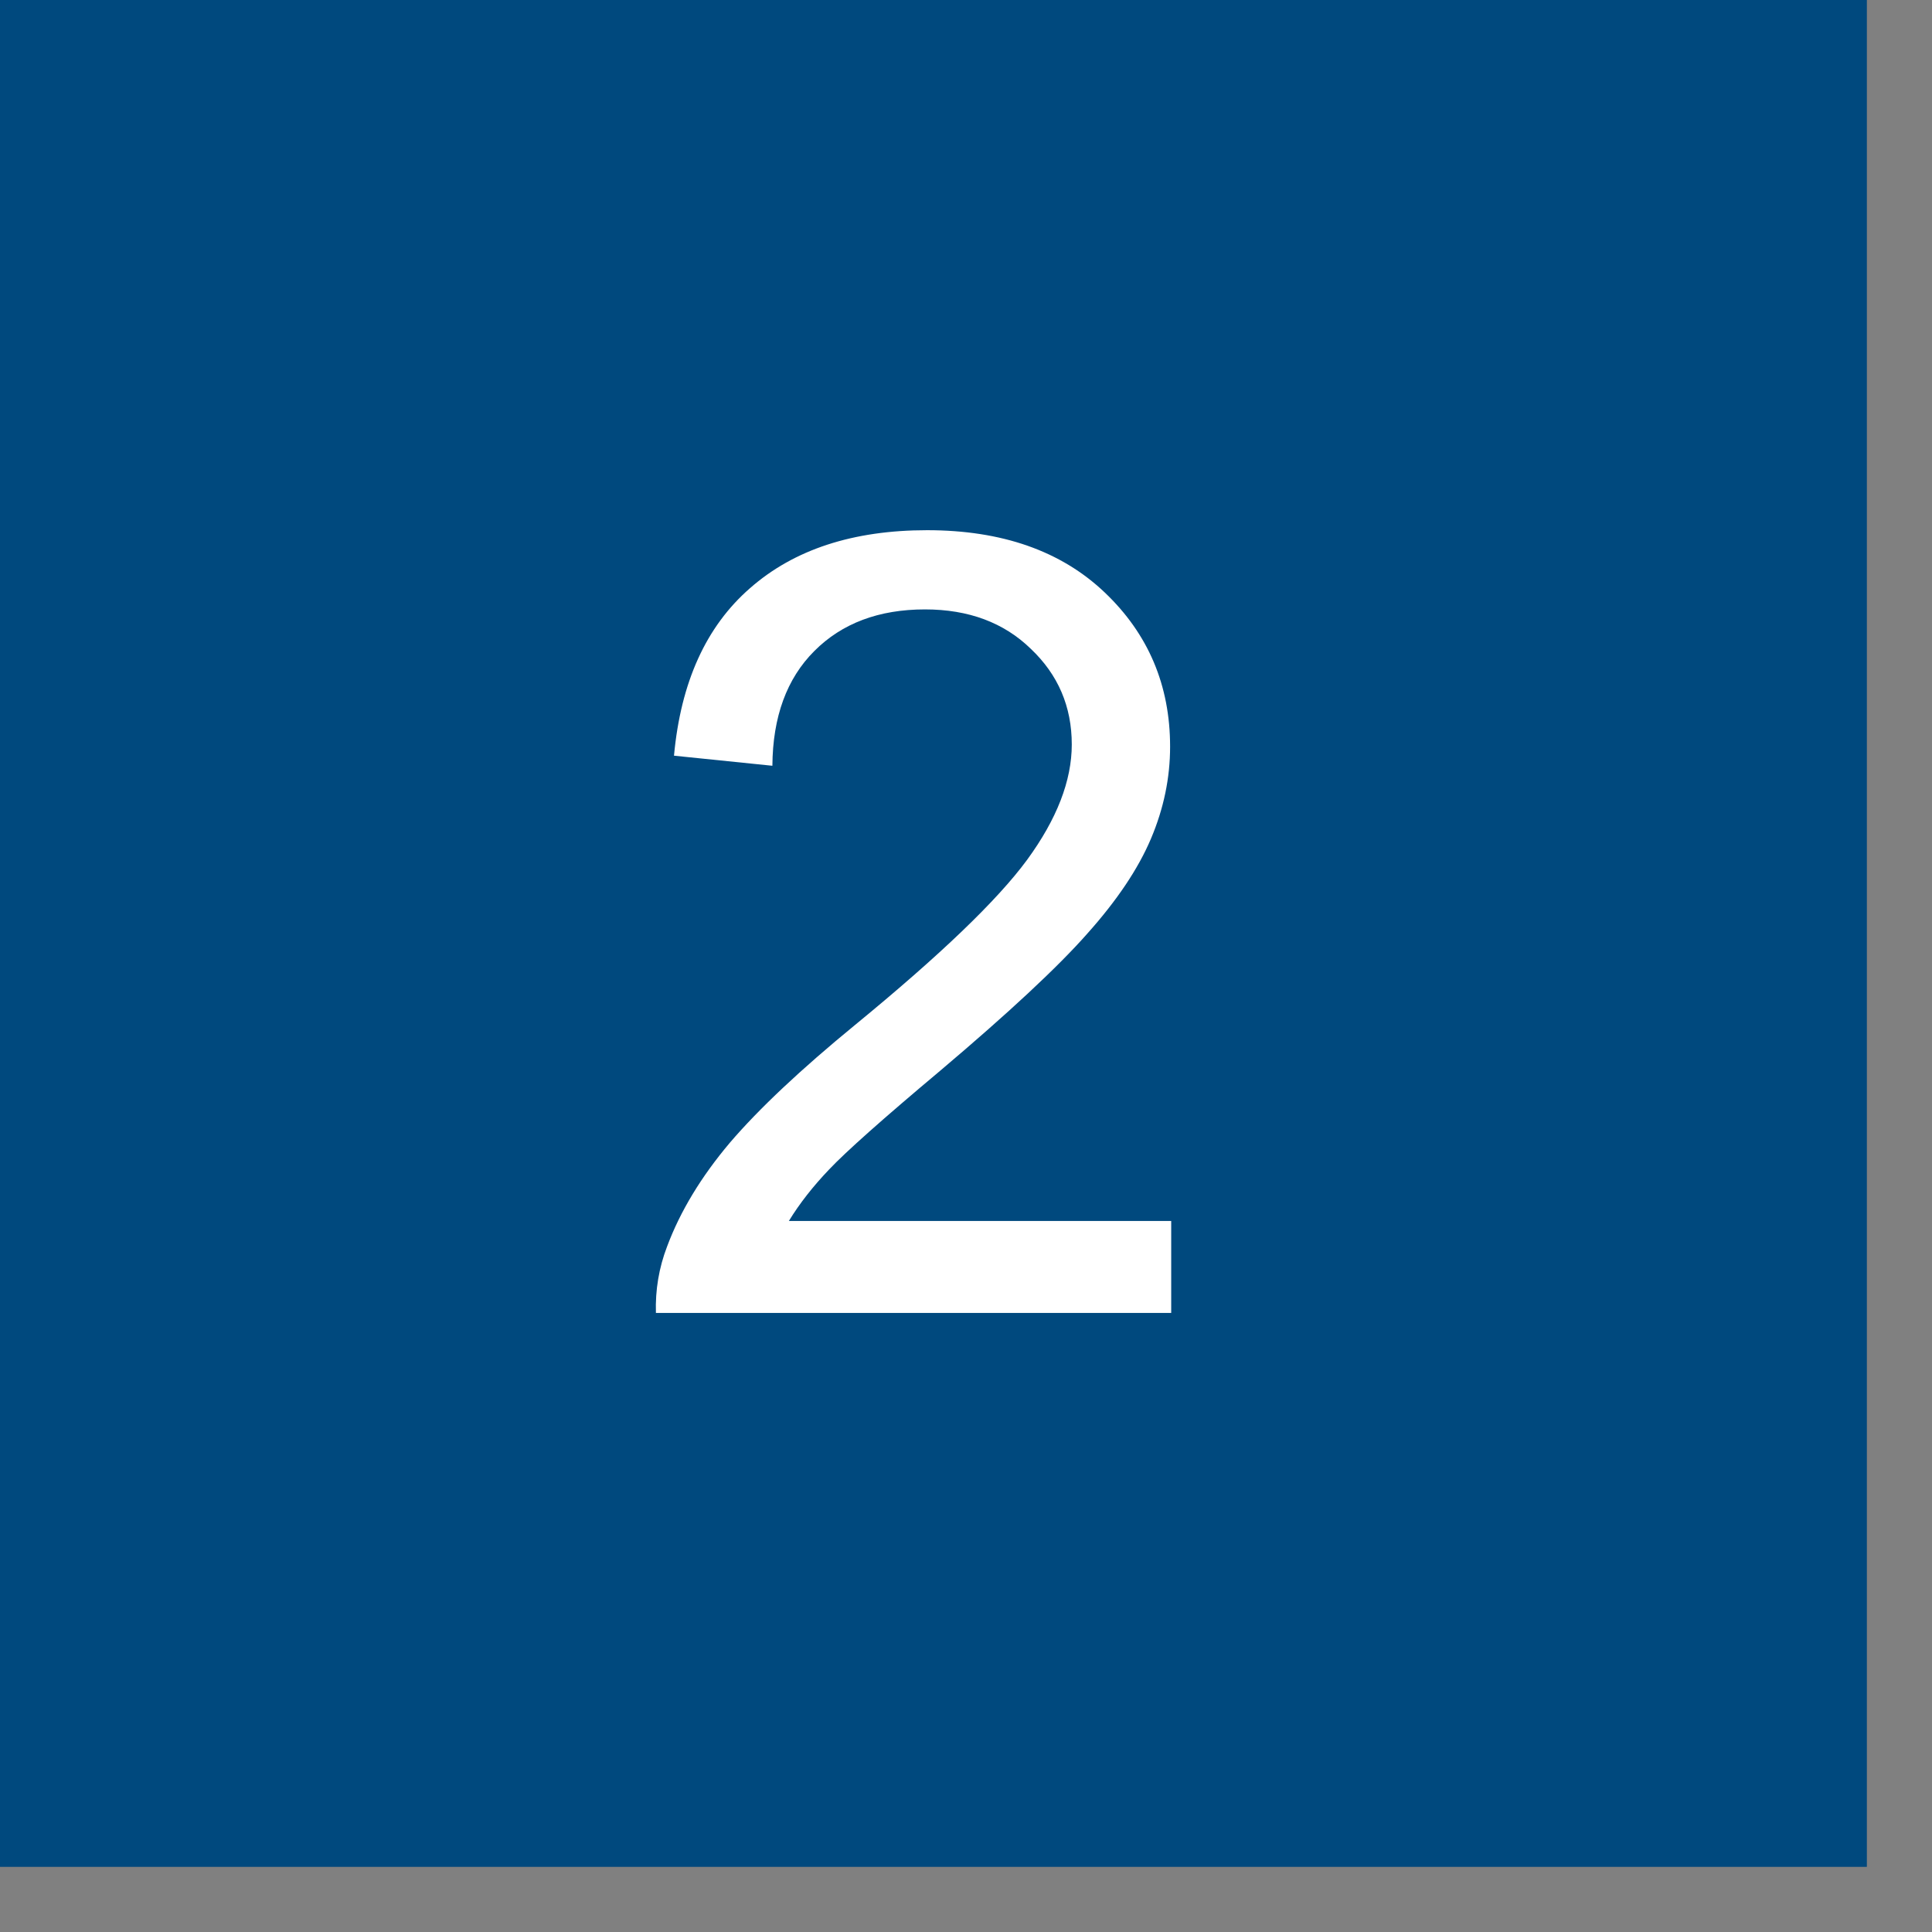
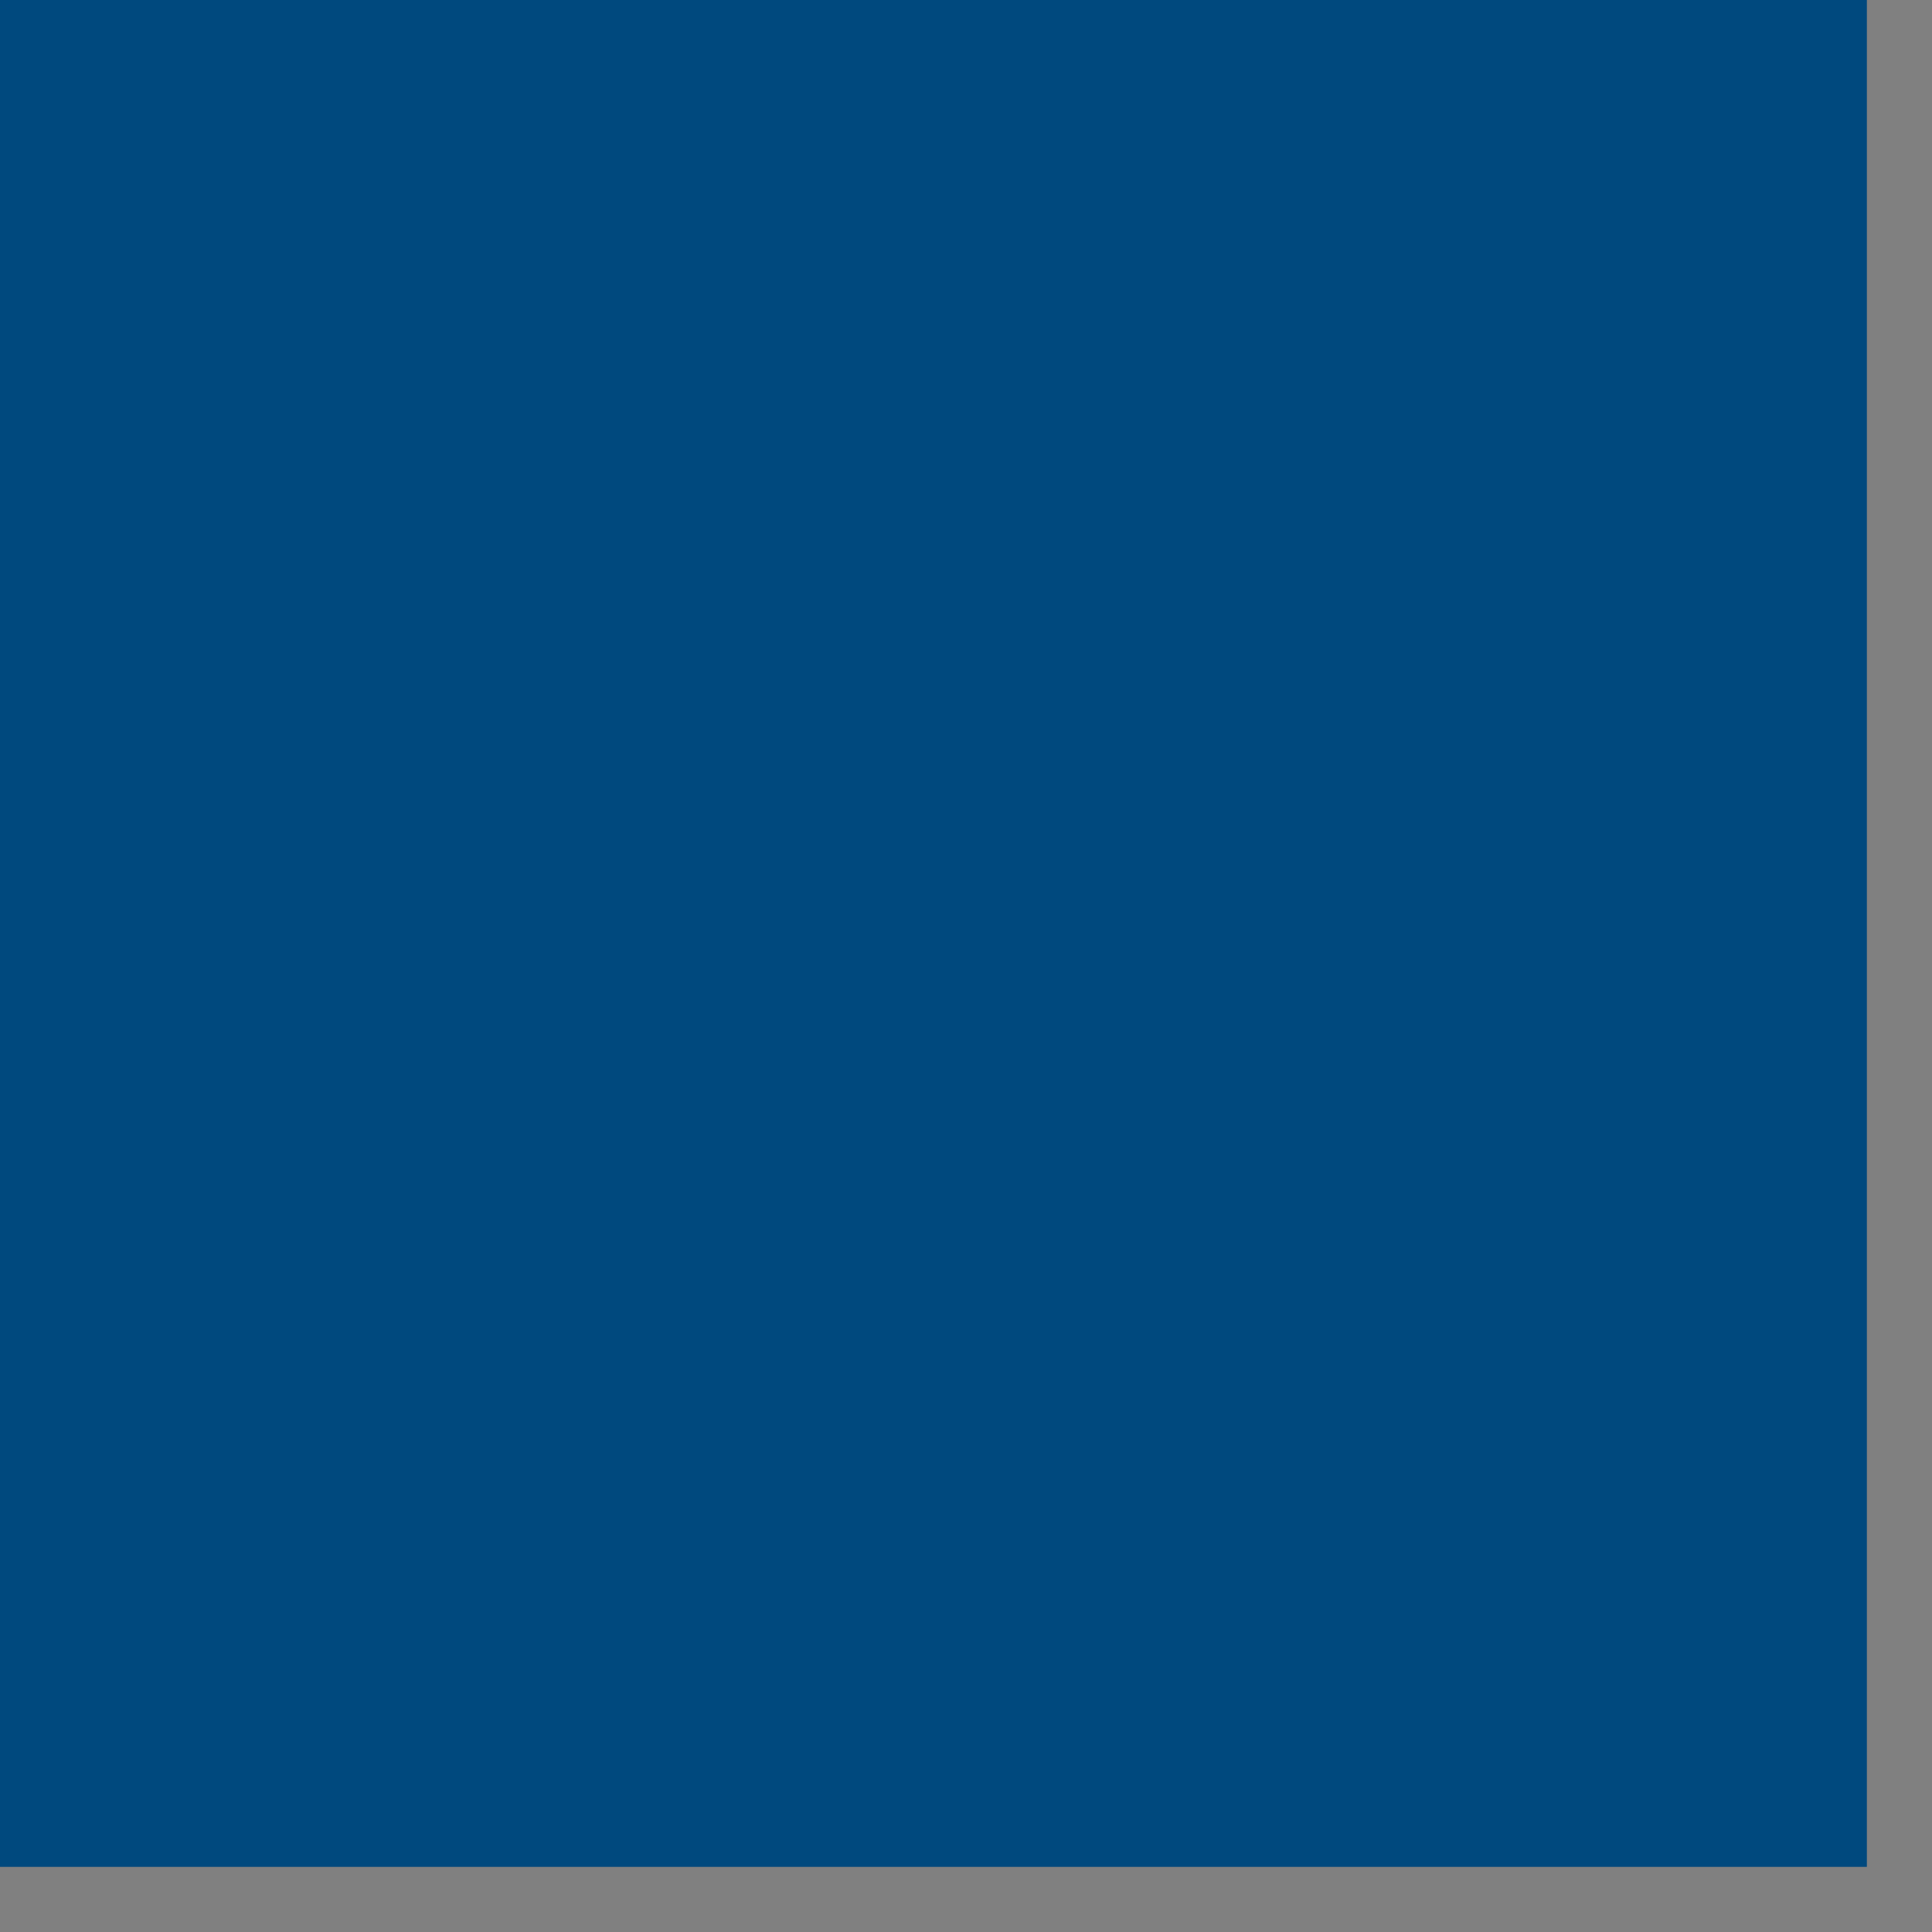
<svg xmlns="http://www.w3.org/2000/svg" width="28" height="28" viewBox="0 0 28 28" fill="none">
  <rect x="0" y="0" width="28" height="28" fill="#808080" stroke="none" />
  <rect width="27.056" height="27.056" fill="#00497E" />
-   <path d="M16.974 17.695V19.028H9.506C9.496 18.694 9.55 18.373 9.668 18.065C9.858 17.556 10.161 17.055 10.577 16.562C10.999 16.069 11.605 15.499 12.396 14.851C13.624 13.844 14.454 13.048 14.885 12.462C15.317 11.871 15.533 11.314 15.533 10.79C15.533 10.24 15.335 9.778 14.939 9.403C14.549 9.023 14.037 8.832 13.406 8.832C12.738 8.832 12.203 9.033 11.803 9.434C11.402 9.834 11.199 10.389 11.194 11.098L9.768 10.952C9.866 9.888 10.233 9.079 10.87 8.524C11.507 7.964 12.363 7.684 13.436 7.684C14.521 7.684 15.378 7.985 16.01 8.586C16.642 9.187 16.958 9.932 16.958 10.821C16.958 11.273 16.866 11.717 16.681 12.154C16.496 12.591 16.188 13.05 15.756 13.533C15.33 14.016 14.618 14.679 13.621 15.522C12.789 16.22 12.255 16.696 12.018 16.947C11.782 17.194 11.587 17.443 11.433 17.695H16.974Z" fill="white" />
</svg>